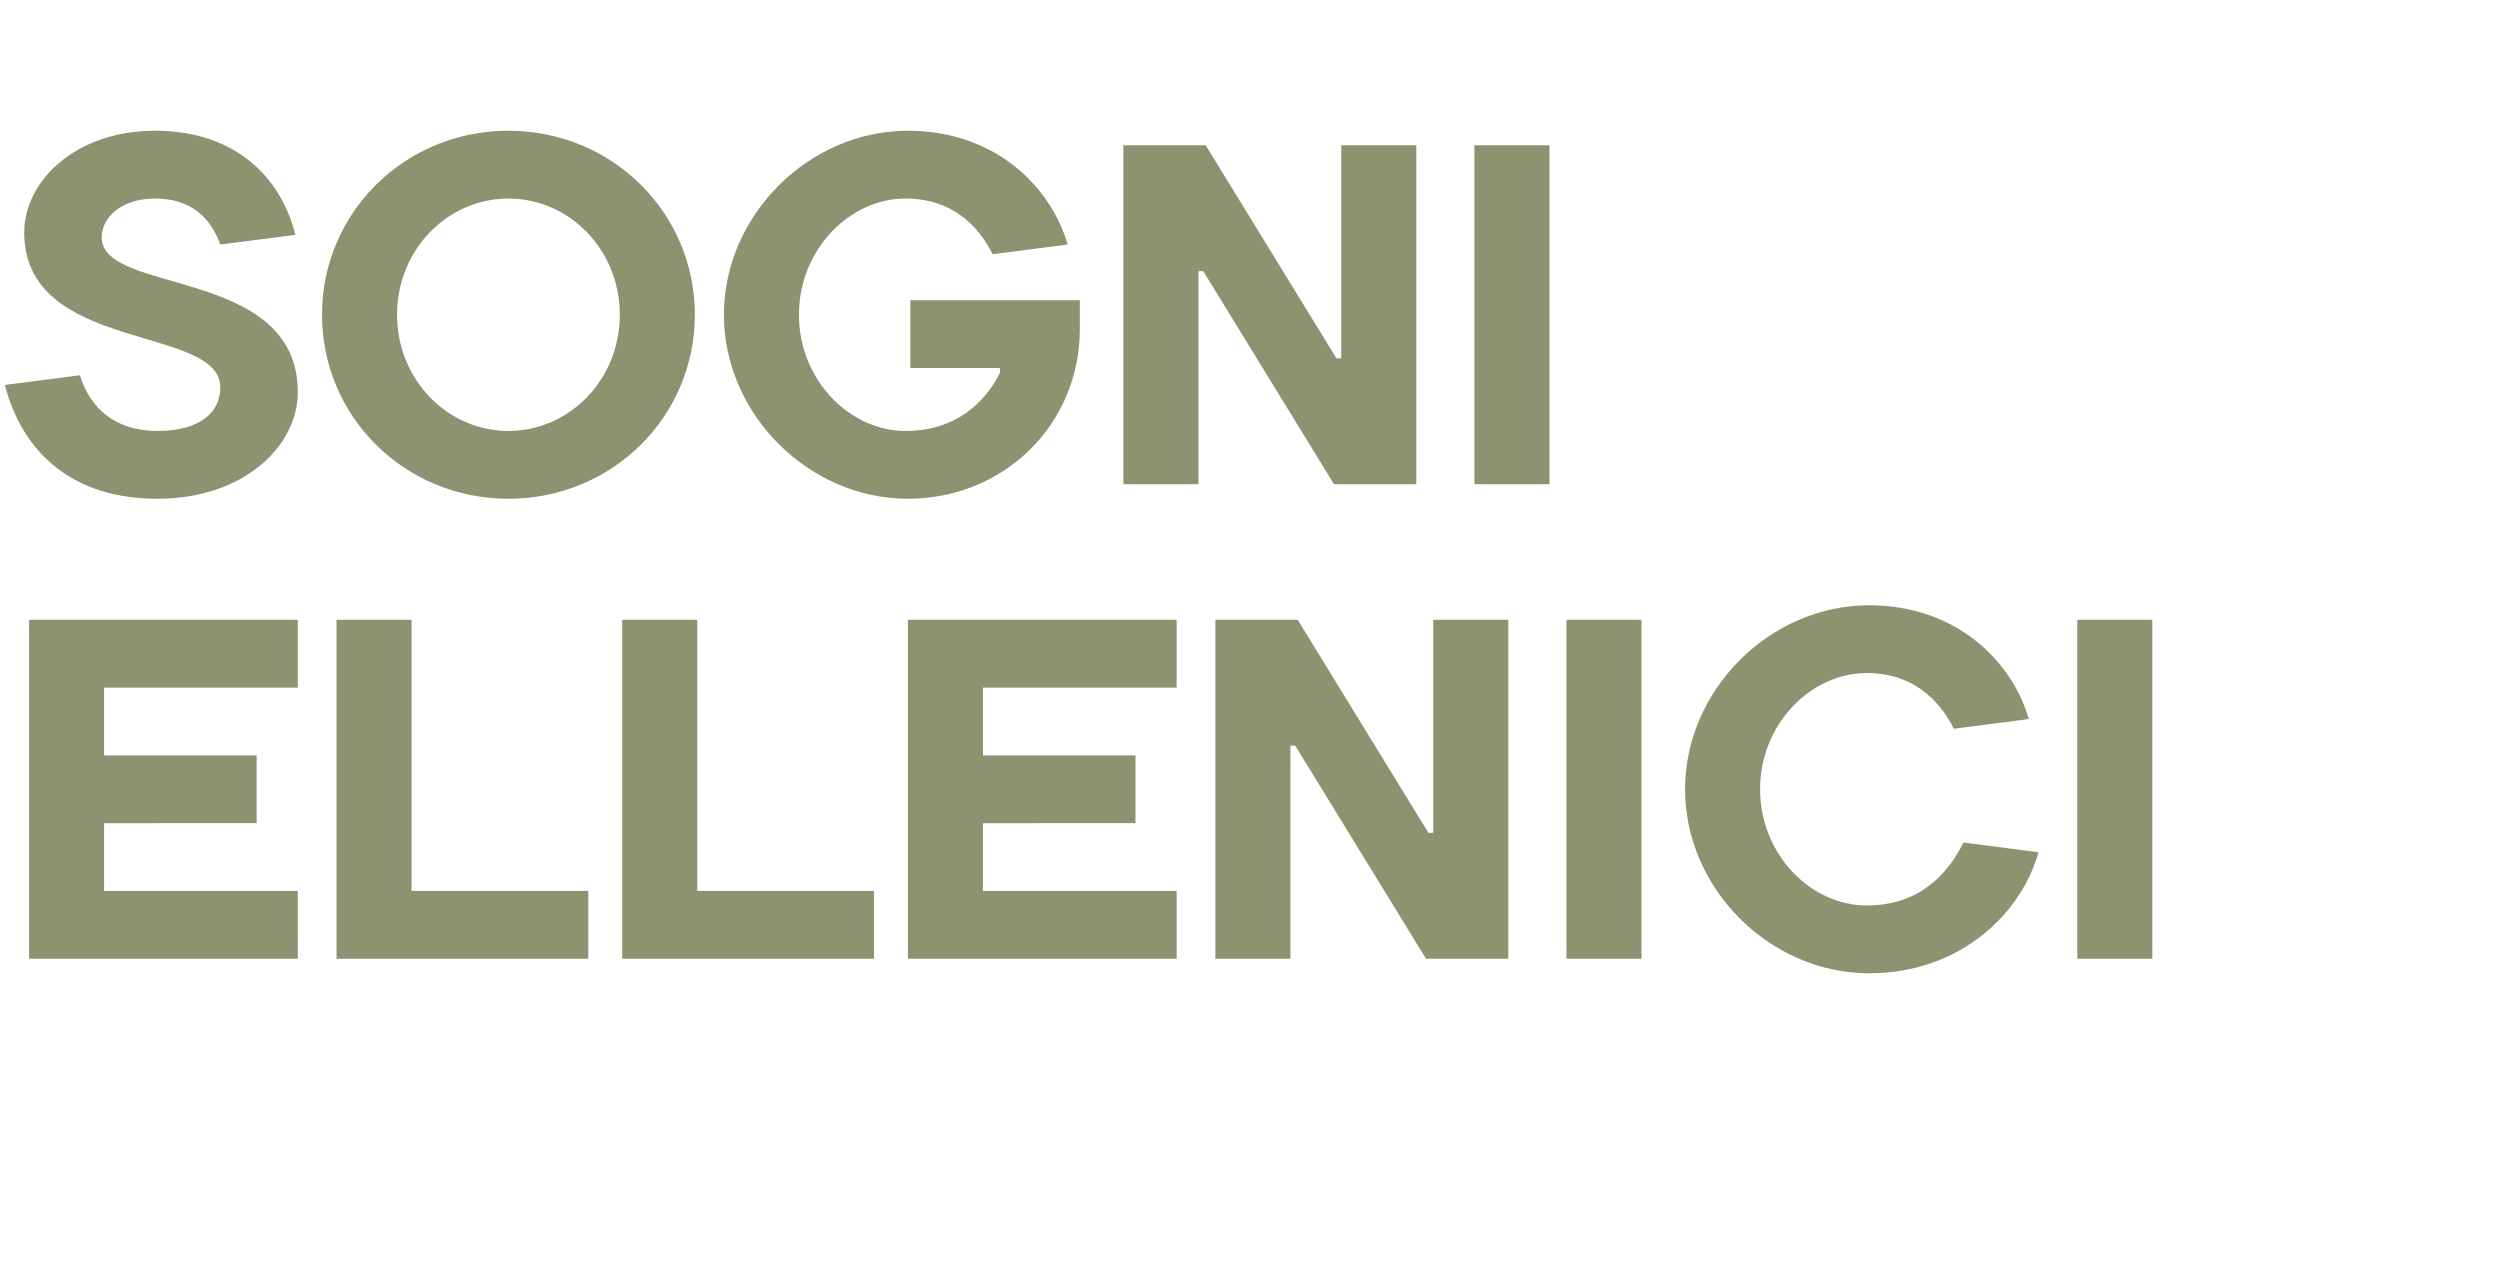
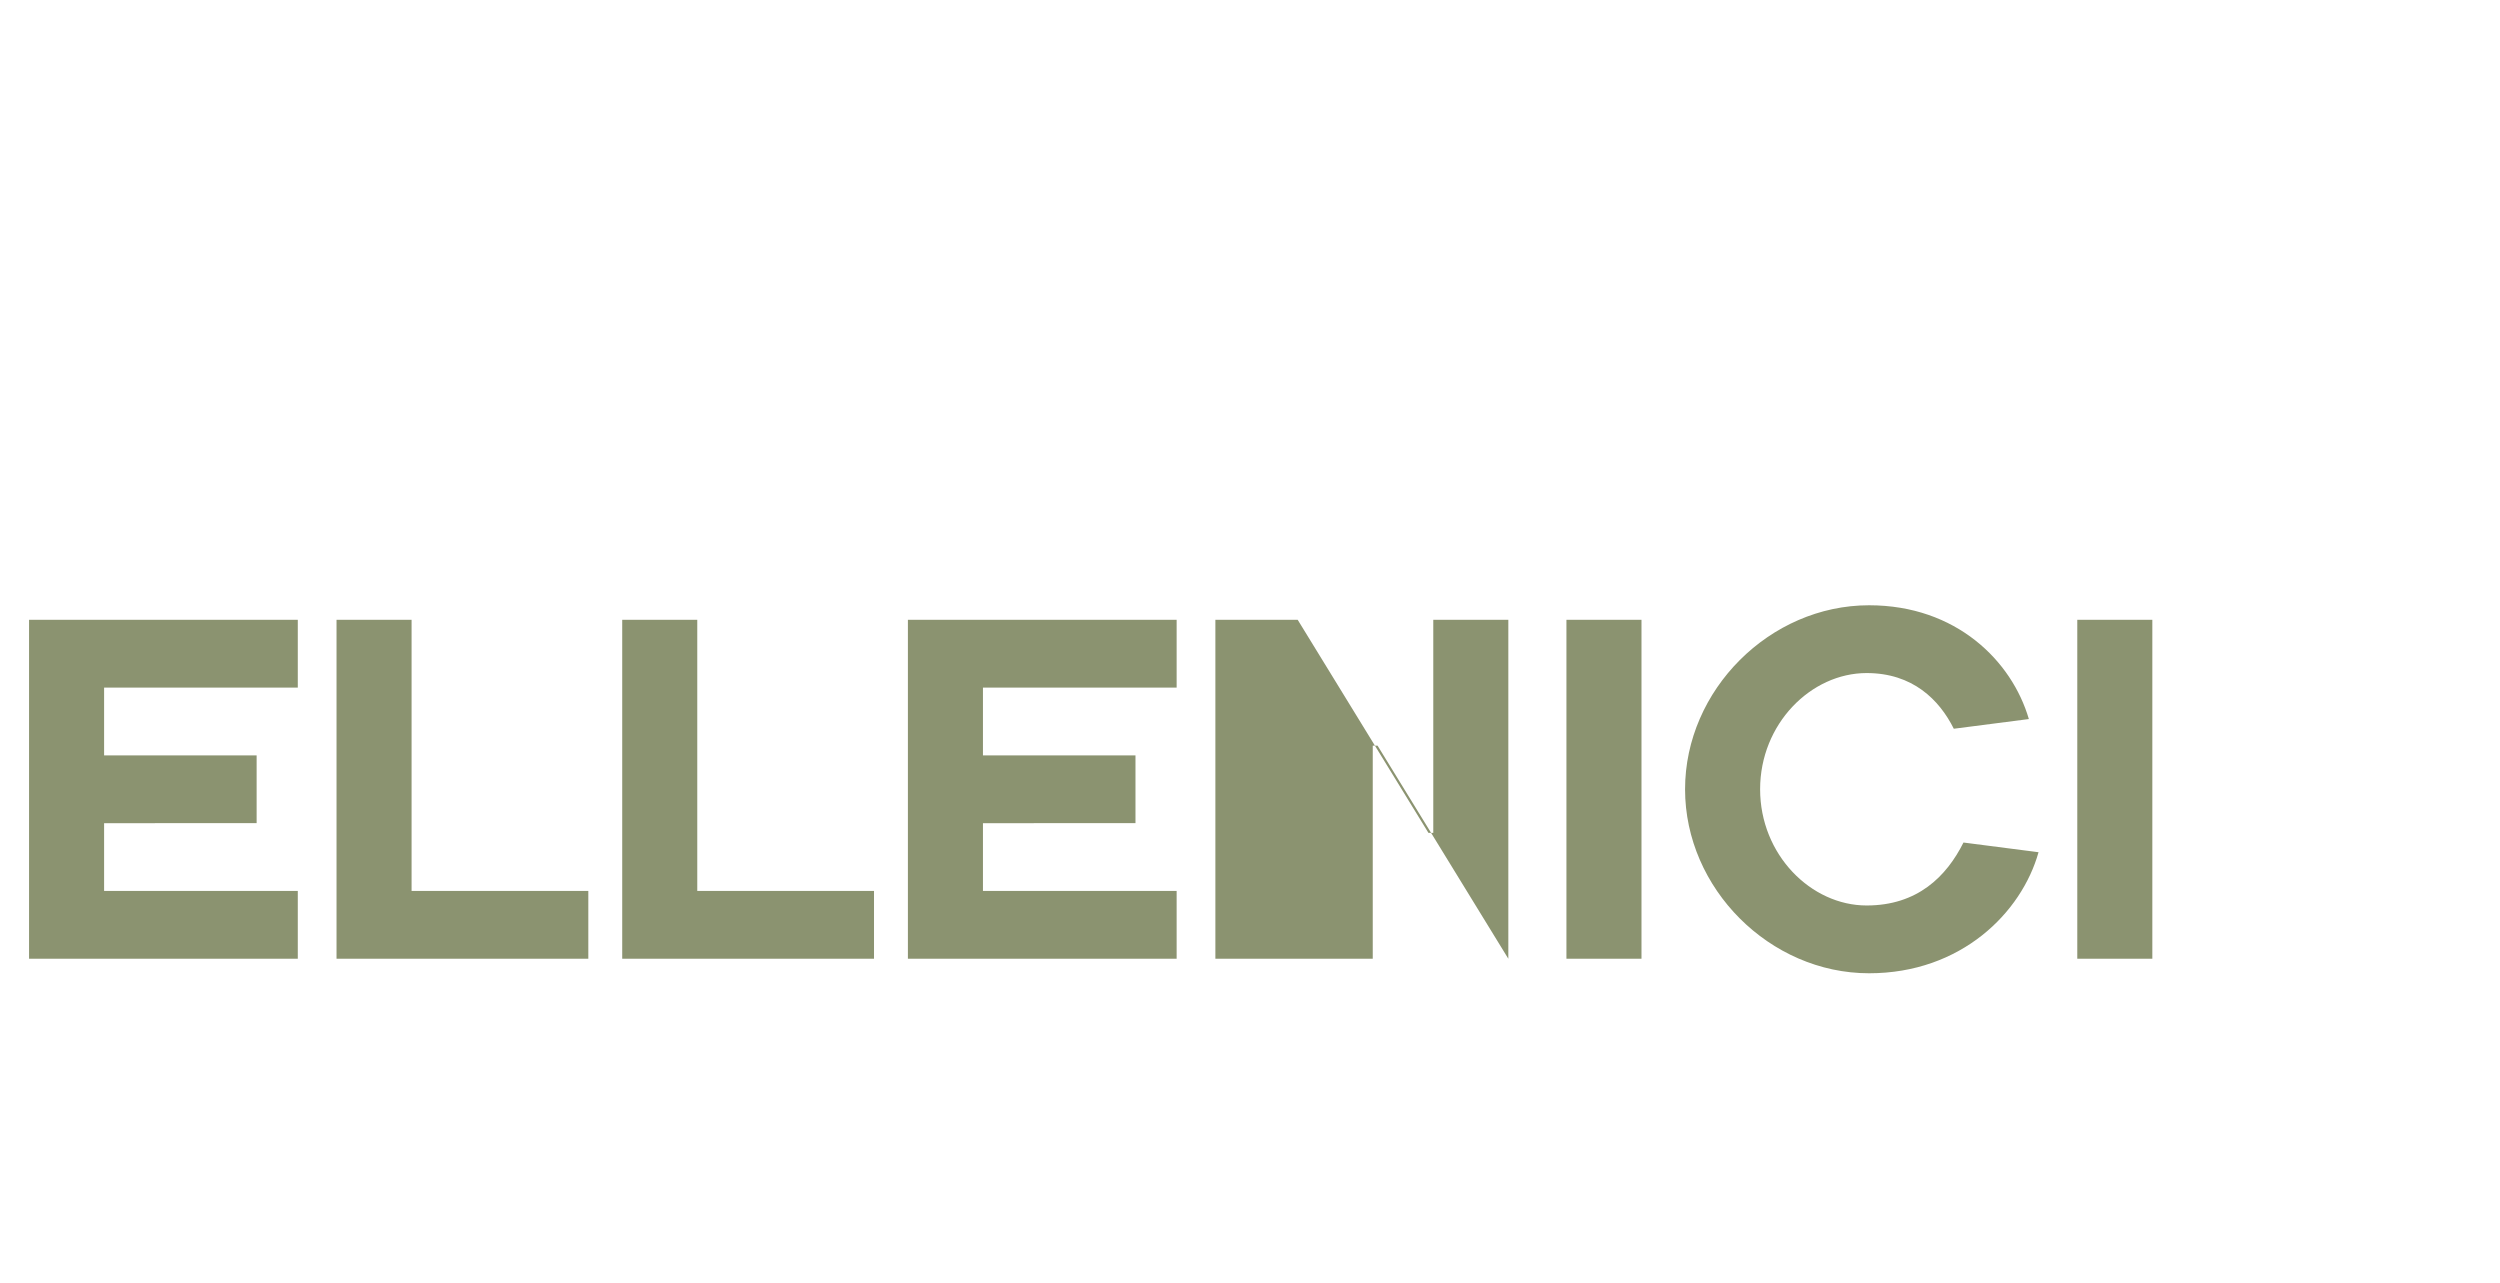
<svg xmlns="http://www.w3.org/2000/svg" version="1.1" width="516.3px" height="265px" viewBox="0 -30 516.3 265" style="top:-30px">
  <desc>SOGNI ELLENICI</desc>
  <defs />
  <g id="Polygon25991">
-     <path d="m61.5 154v14H6v-70h55.5v14h-40v14H53v14H21.5v14h40zm23.5 0h36.5v14h-52v-70H85v56zm59 0h36.5v14h-52v-70H144v56zm99 0v14h-55.5v-70H243v14h-40v14h31.5v14H203v14h40zm52-12h1v-44h15.5v70h-17l-27-44h-1v44H251v-70h17l27 44zm44 26h-15.5v-70H339v70zm9-35c0-20.5 17.5-38 38-38c18 0 29.5 11.5 33 23.5l-15.5 2c-3-6-8.5-11.5-18-11.5c-11.5 0-22 10.5-22 24c0 13.5 10.5 24 22 24c10.5 0 16.5-6 20-13l15.5 2c-3.5 12.5-16 25-35 25c-20.5 0-38-17.5-38-38zm96.5 35H429v-70h15.5v70z" stroke="none" fill="#8b9370" />
+     <path d="m61.5 154v14H6v-70h55.5v14h-40v14H53v14H21.5v14h40zm23.5 0h36.5v14h-52v-70H85v56zm59 0h36.5v14h-52v-70H144v56zm99 0v14h-55.5v-70H243v14h-40v14h31.5v14H203v14h40zm52-12h1v-44h15.5v70l-27-44h-1v44H251v-70h17l27 44zm44 26h-15.5v-70H339v70zm9-35c0-20.5 17.5-38 38-38c18 0 29.5 11.5 33 23.5l-15.5 2c-3-6-8.5-11.5-18-11.5c-11.5 0-22 10.5-22 24c0 13.5 10.5 24 22 24c10.5 0 16.5-6 20-13l15.5 2c-3.5 12.5-16 25-35 25c-20.5 0-38-17.5-38-38zm96.5 35H429v-70h15.5v70z" stroke="none" fill="#8b9370" />
  </g>
  <g id="Polygon25990">
-     <path d="m5 18C5 7.5 15.5-3 32-3c16.5 0 26 9.5 29 21.5l-15.5 2c-2-5.5-6-9.5-13.5-9.5c-7 0-11 4-11 8c0 12 40.5 6 40.5 32c0 11-11 22-29 22c-18 0-28-10-31.5-23.5l15.5-2c2 6.5 7 11.5 16 11.5c9 0 13-4 13-9C45.5 37 5 43 5 18zm100 41c12.5 0 23-10.5 23-24c0-13.5-10.5-24-23-24c-12.5 0-23 10.5-23 24c0 13.5 10.5 24 23 24zm0 14c-21.5 0-38.5-17-38.5-38c0-21 17-38 38.5-38c21.5 0 38.5 17 38.5 38c0 21-17 38-38.5 38zm101.5-26v-1H188v-14h35v6c0 19.5-15.5 35-35.5 35c-20.5 0-38-17.5-38-38c0-20.5 17.5-38 38-38c18 0 29.5 11.5 33 23.5l-15.5 2c-3-6-8.5-11.5-18-11.5c-11.5 0-22 10.5-22 24c0 13.5 10.5 24 22 24c10.5 0 16.5-6 19.5-12zm69.5-3h1v-44h15.5v70h-17l-27-44h-1v44H232v-70h17l27 44zm44 26h-15.5v-70H320v70z" stroke="none" fill="#8b9370" />
-   </g>
+     </g>
</svg>